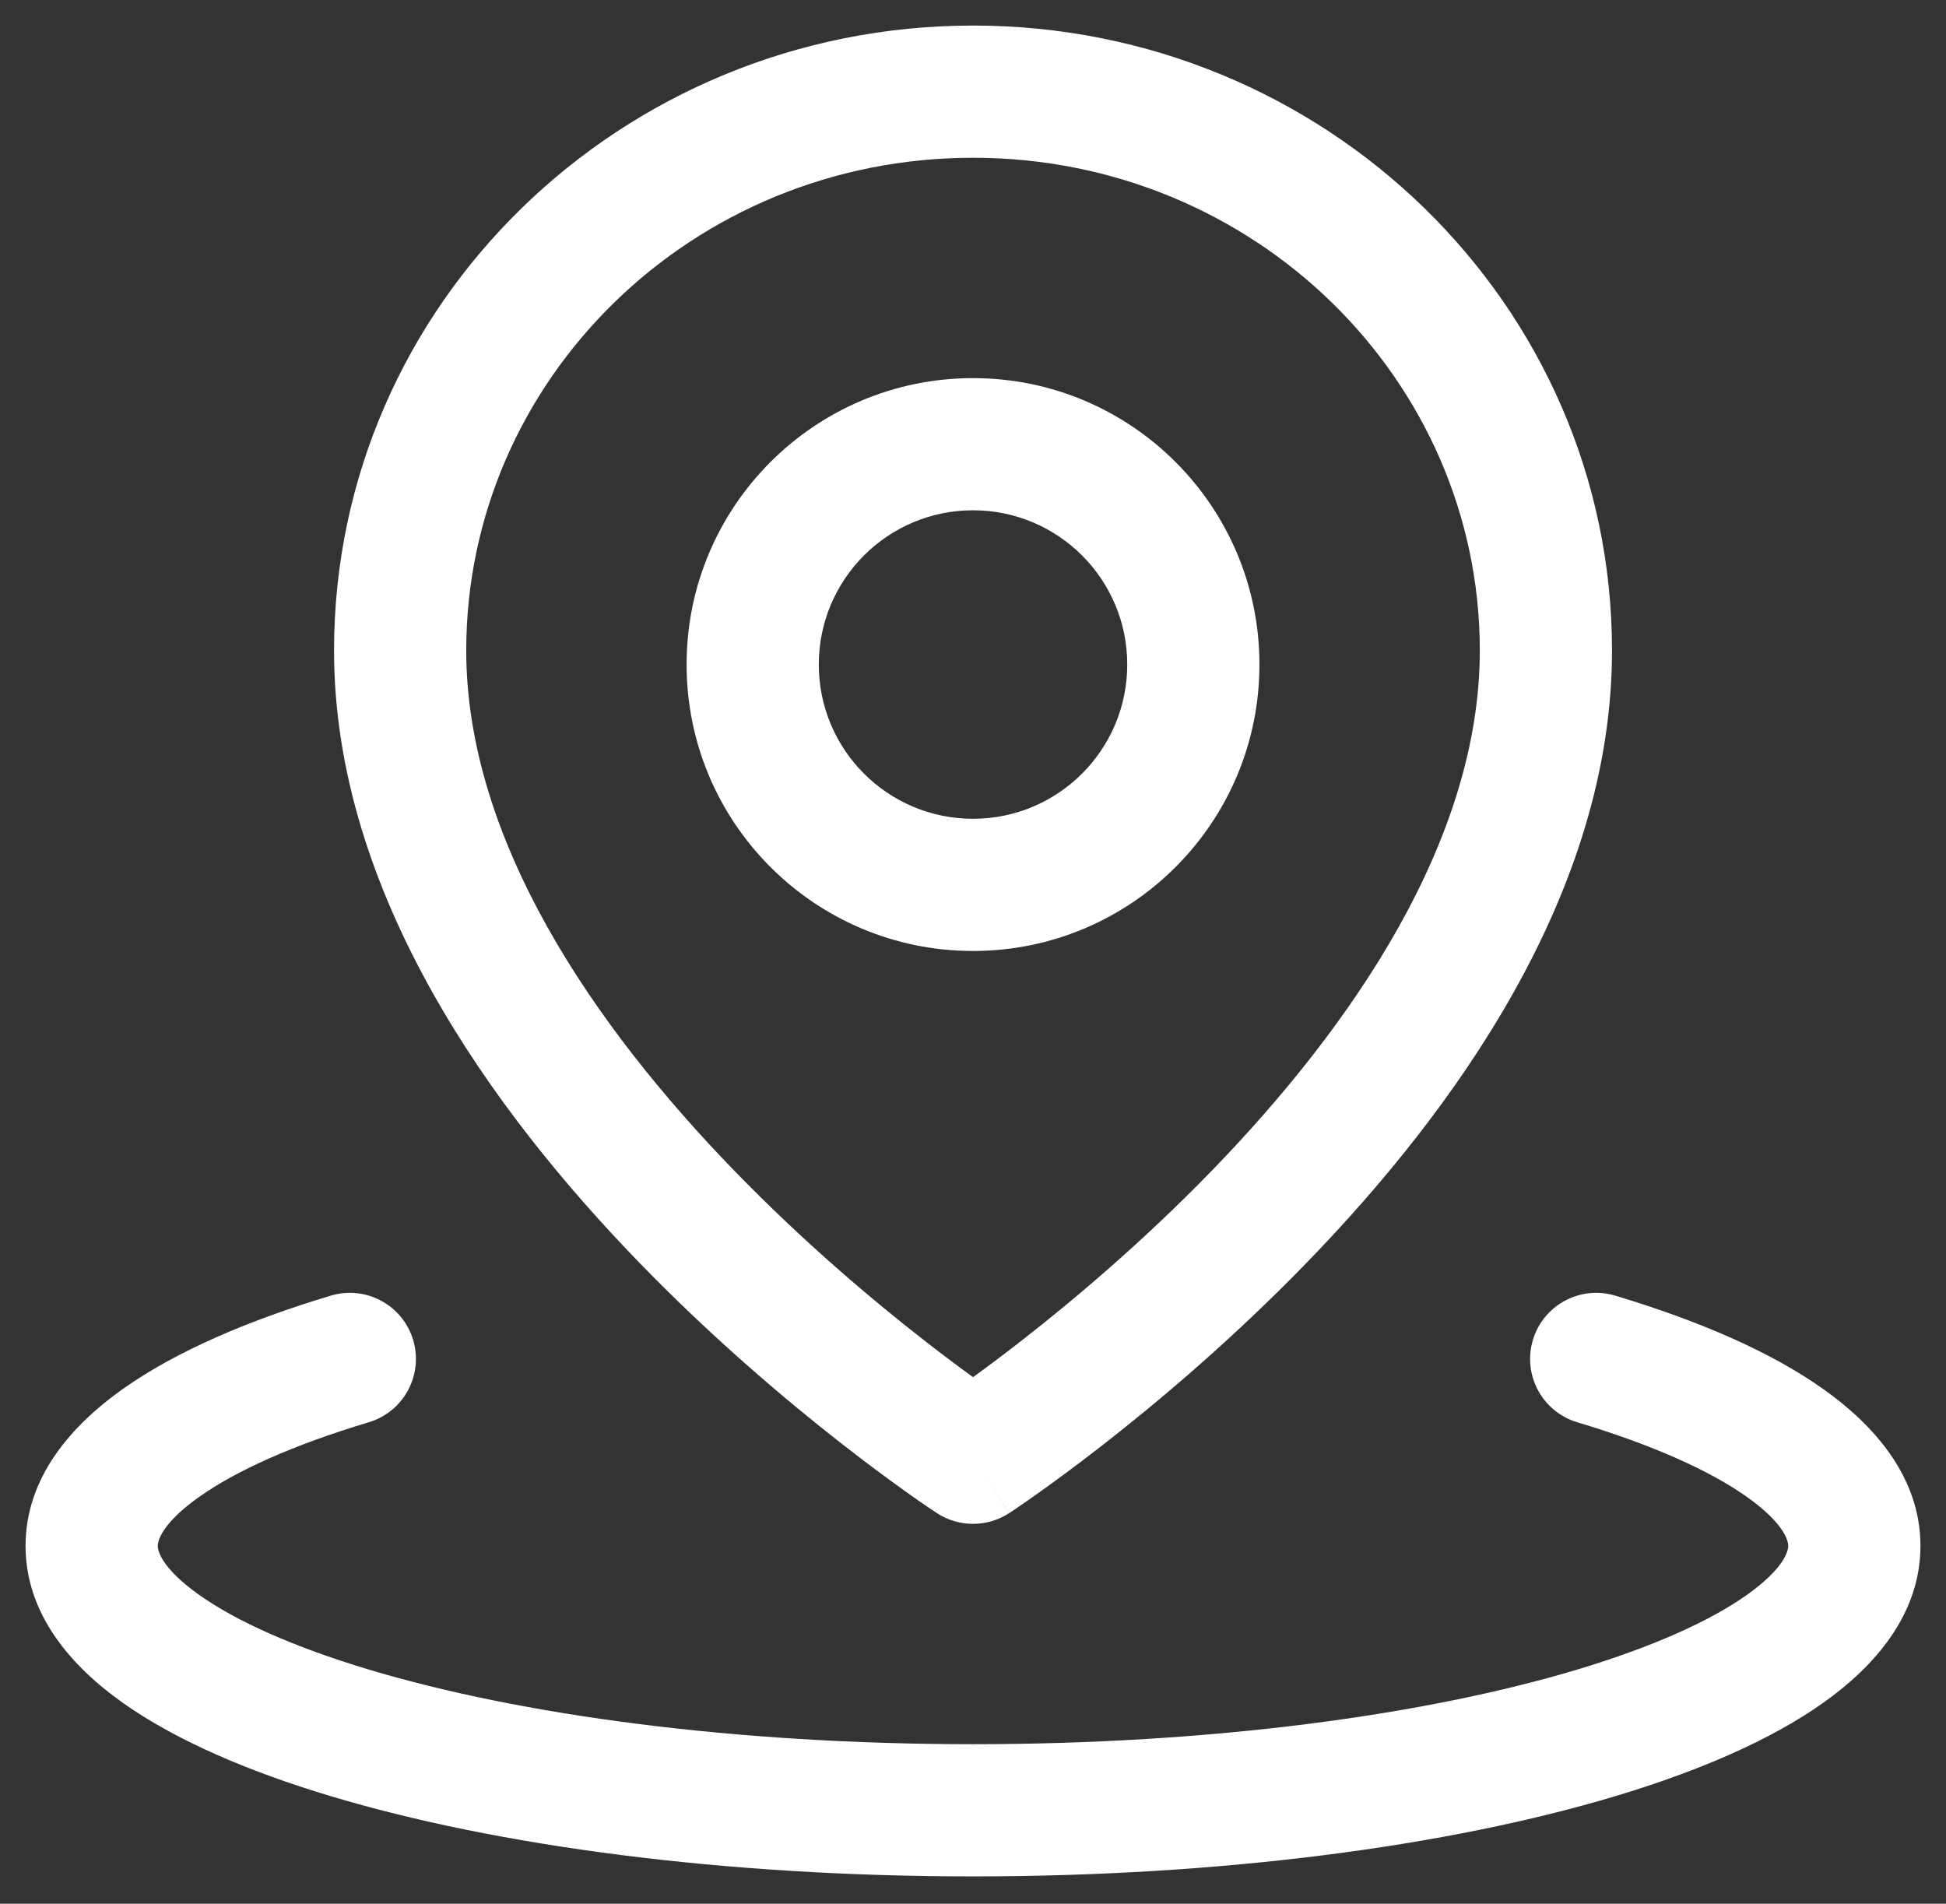
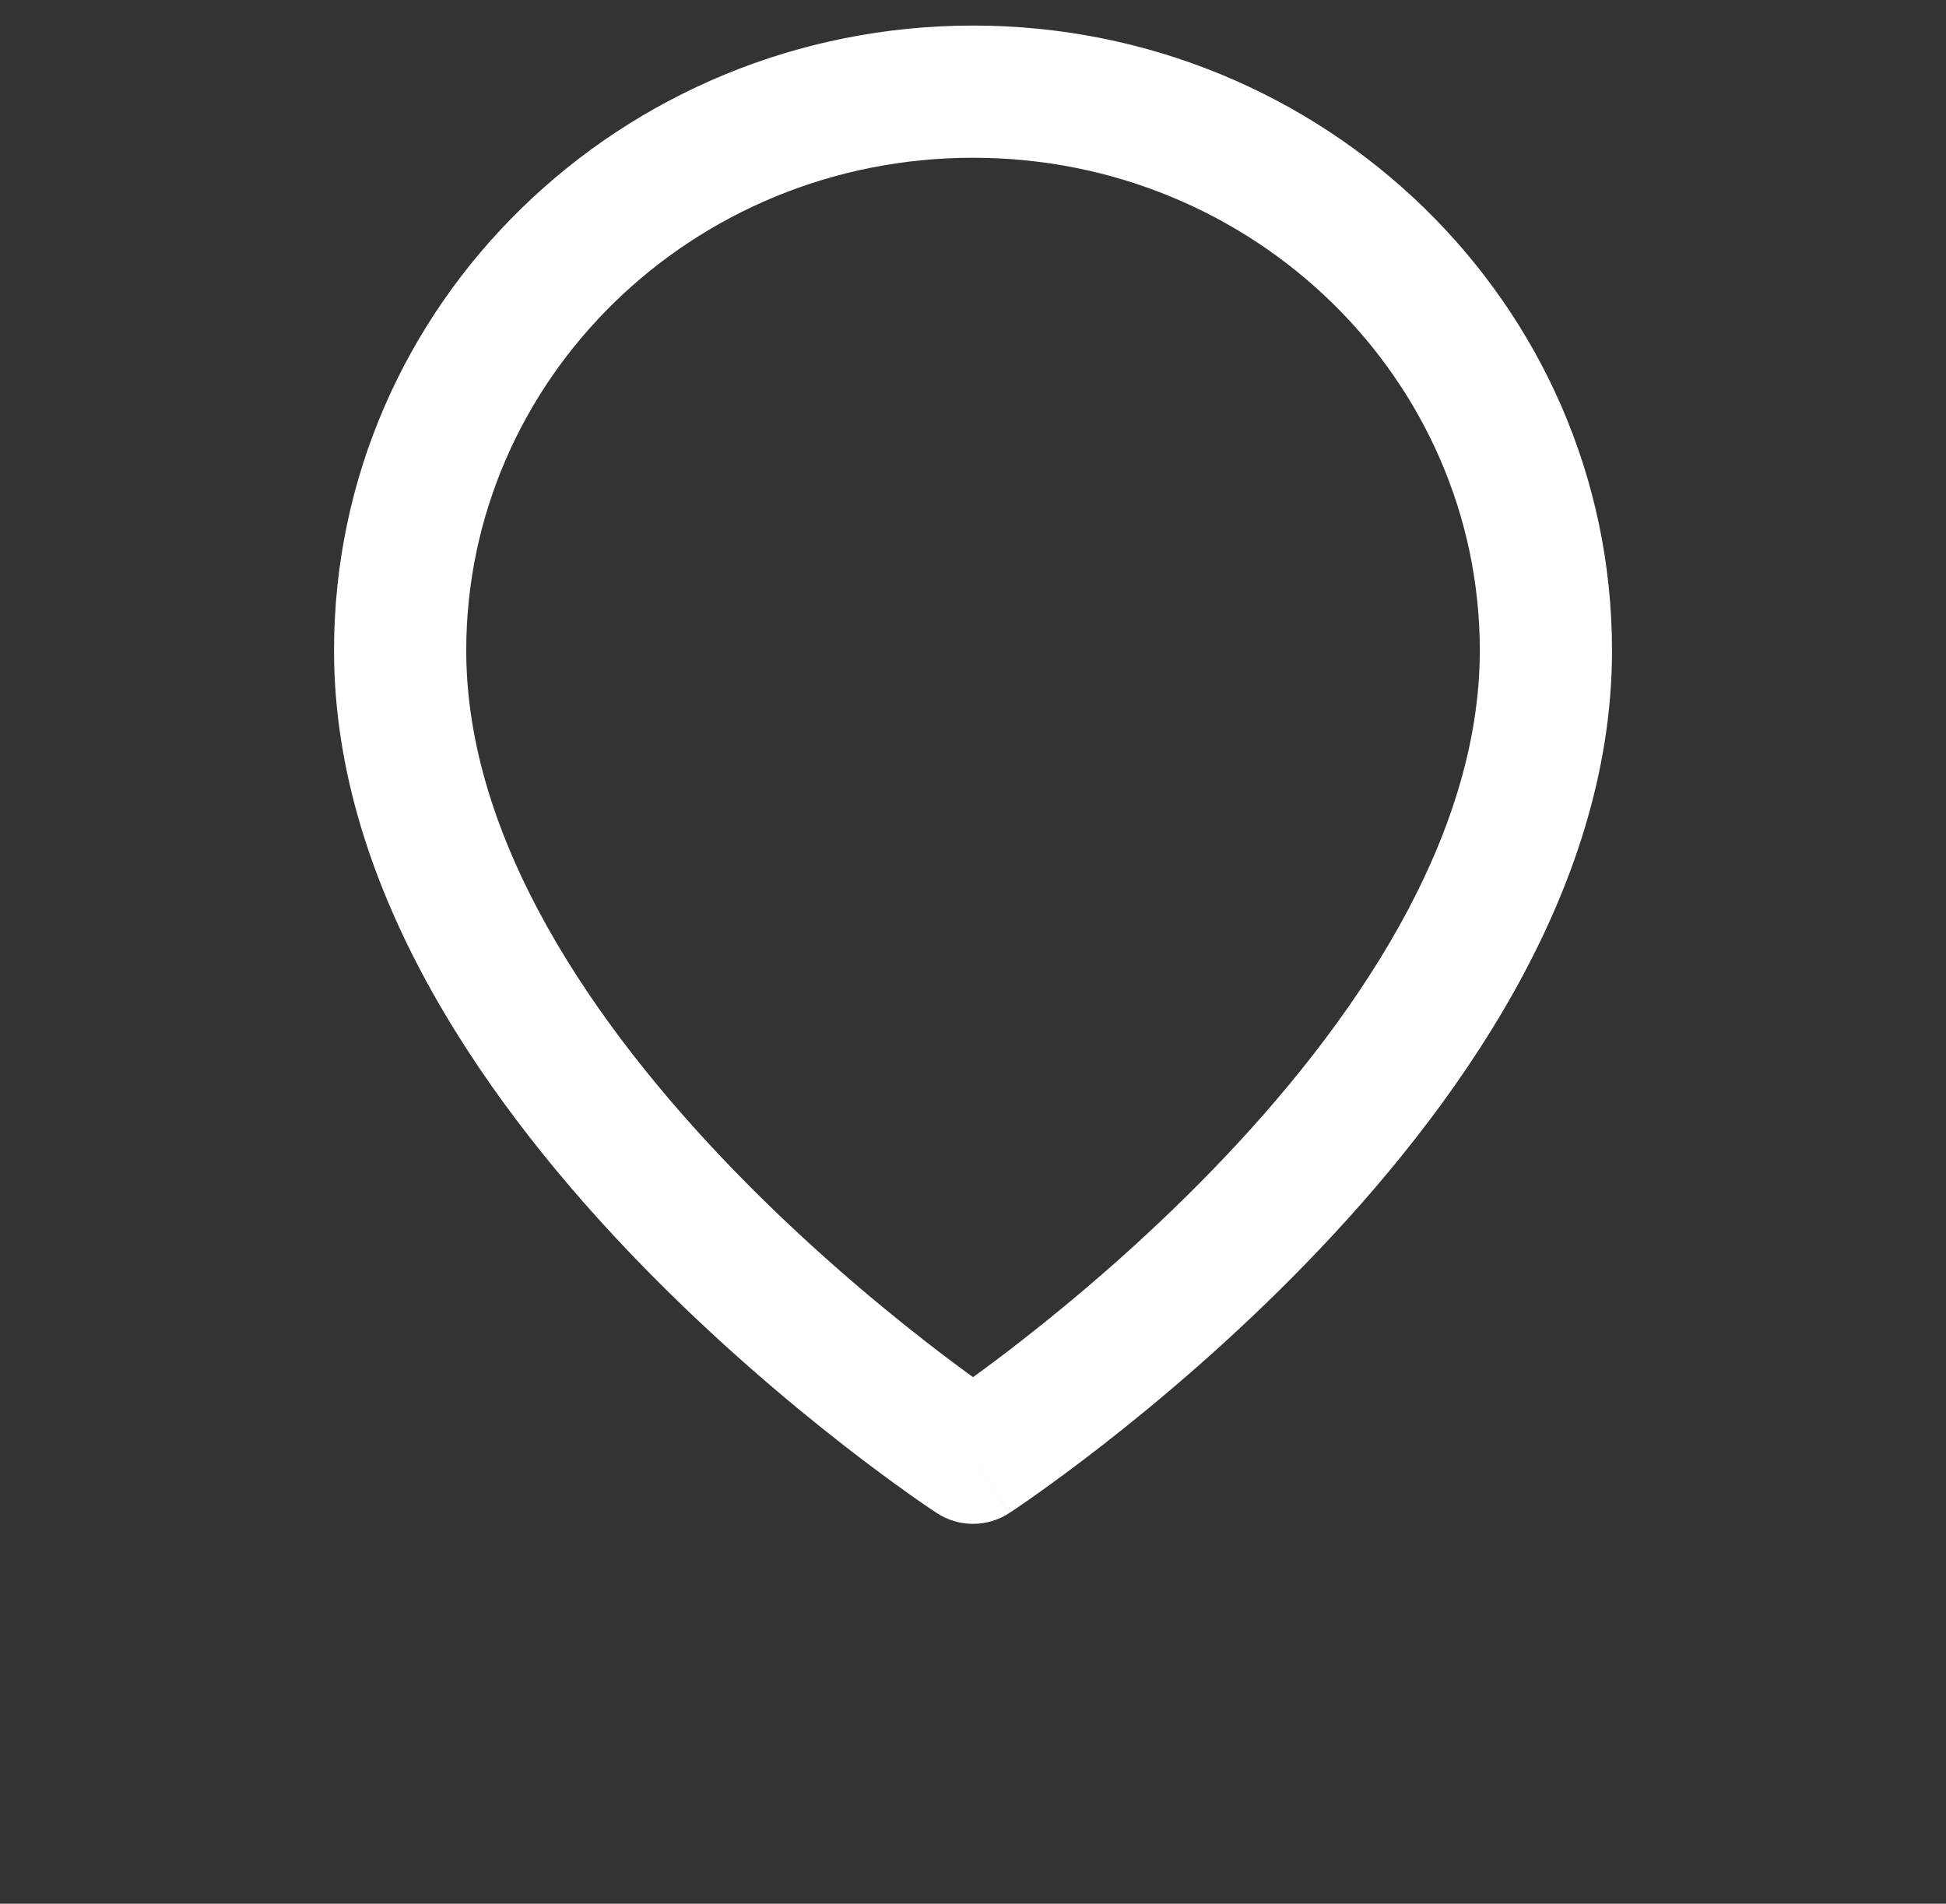
<svg xmlns="http://www.w3.org/2000/svg" fill="none" viewBox="0 0 46 45" height="45" width="46">
  <rect x="0" y="0" width="46" height="45" fill="#333333" stroke="none" />
-   <path fill="white" d="M9.766 31.673C10.014 32.5 9.544 33.371 8.718 33.619C6.914 34.16 5.568 34.773 4.708 35.383C3.807 36.022 3.729 36.436 3.729 36.542C3.729 36.647 3.807 37.061 4.708 37.7C5.568 38.31 6.914 38.923 8.718 39.465C12.306 40.541 17.356 41.229 23 41.229C28.645 41.229 33.695 40.541 37.283 39.465C39.087 38.923 40.432 38.31 41.293 37.7C42.193 37.061 42.271 36.647 42.271 36.542C42.271 36.436 42.193 36.022 41.293 35.383C40.432 34.773 39.087 34.16 37.283 33.619C36.456 33.371 35.987 32.5 36.235 31.673C36.483 30.847 37.354 30.378 38.181 30.626C40.147 31.216 41.852 31.949 43.1 32.835C44.308 33.691 45.396 34.921 45.396 36.542C45.396 38.162 44.308 39.392 43.1 40.249C41.852 41.134 40.147 41.868 38.181 42.458C34.228 43.644 28.862 44.354 23 44.354C17.139 44.354 11.772 43.644 7.82 42.458C5.854 41.868 4.149 41.134 2.9 40.249C1.692 39.392 0.604 38.162 0.604 36.542C0.604 34.921 1.692 33.691 2.9 32.835C4.149 31.949 5.854 31.216 7.82 30.626C8.646 30.378 9.518 30.847 9.766 31.673Z" clip-rule="evenodd" fill-rule="evenodd" />
  <path fill="white" d="M7.896 15.377C7.896 7.182 14.696 0.604 23.001 0.604C31.306 0.604 38.105 7.182 38.105 15.377C38.105 21.136 34.336 26.292 30.893 29.842C29.137 31.653 27.387 33.127 26.077 34.148C25.421 34.66 24.872 35.059 24.485 35.334C24.291 35.471 24.137 35.577 24.03 35.65C23.977 35.686 23.935 35.714 23.905 35.733L23.871 35.756L23.861 35.763L23.857 35.765C23.857 35.765 23.855 35.766 23.001 34.458C22.146 35.766 22.145 35.766 22.145 35.766L22.141 35.763L22.131 35.756L22.096 35.733C22.067 35.714 22.025 35.686 21.971 35.65C21.864 35.577 21.71 35.471 21.516 35.334C21.129 35.059 20.58 34.66 19.924 34.148C18.615 33.127 16.864 31.653 15.108 29.842C11.666 26.292 7.896 21.136 7.896 15.377ZM23.001 34.458L22.145 35.766C22.664 36.105 23.336 36.106 23.855 35.766L23.001 34.458ZM23.001 32.553C23.317 32.324 23.709 32.032 24.156 31.683C25.385 30.725 27.02 29.347 28.65 27.667C31.978 24.234 34.98 19.849 34.98 15.377C34.98 8.98 29.653 3.729 23.001 3.729C16.348 3.729 11.021 8.98 11.021 15.377C11.021 19.849 14.023 24.234 17.352 27.667C18.981 29.347 20.616 30.725 21.845 31.683C22.293 32.032 22.684 32.324 23.001 32.553Z" clip-rule="evenodd" fill-rule="evenodd" />
-   <path fill="white" d="M16.23 15.708C16.23 11.969 19.261 8.938 23 8.938C26.74 8.938 29.771 11.969 29.771 15.708C29.771 19.448 26.74 22.479 23 22.479C19.261 22.479 16.23 19.448 16.23 15.708ZM23 12.062C20.987 12.062 19.355 13.695 19.355 15.708C19.355 17.722 20.987 19.354 23 19.354C25.014 19.354 26.646 17.722 26.646 15.708C26.646 13.695 25.014 12.062 23 12.062Z" clip-rule="evenodd" fill-rule="evenodd" />
</svg>